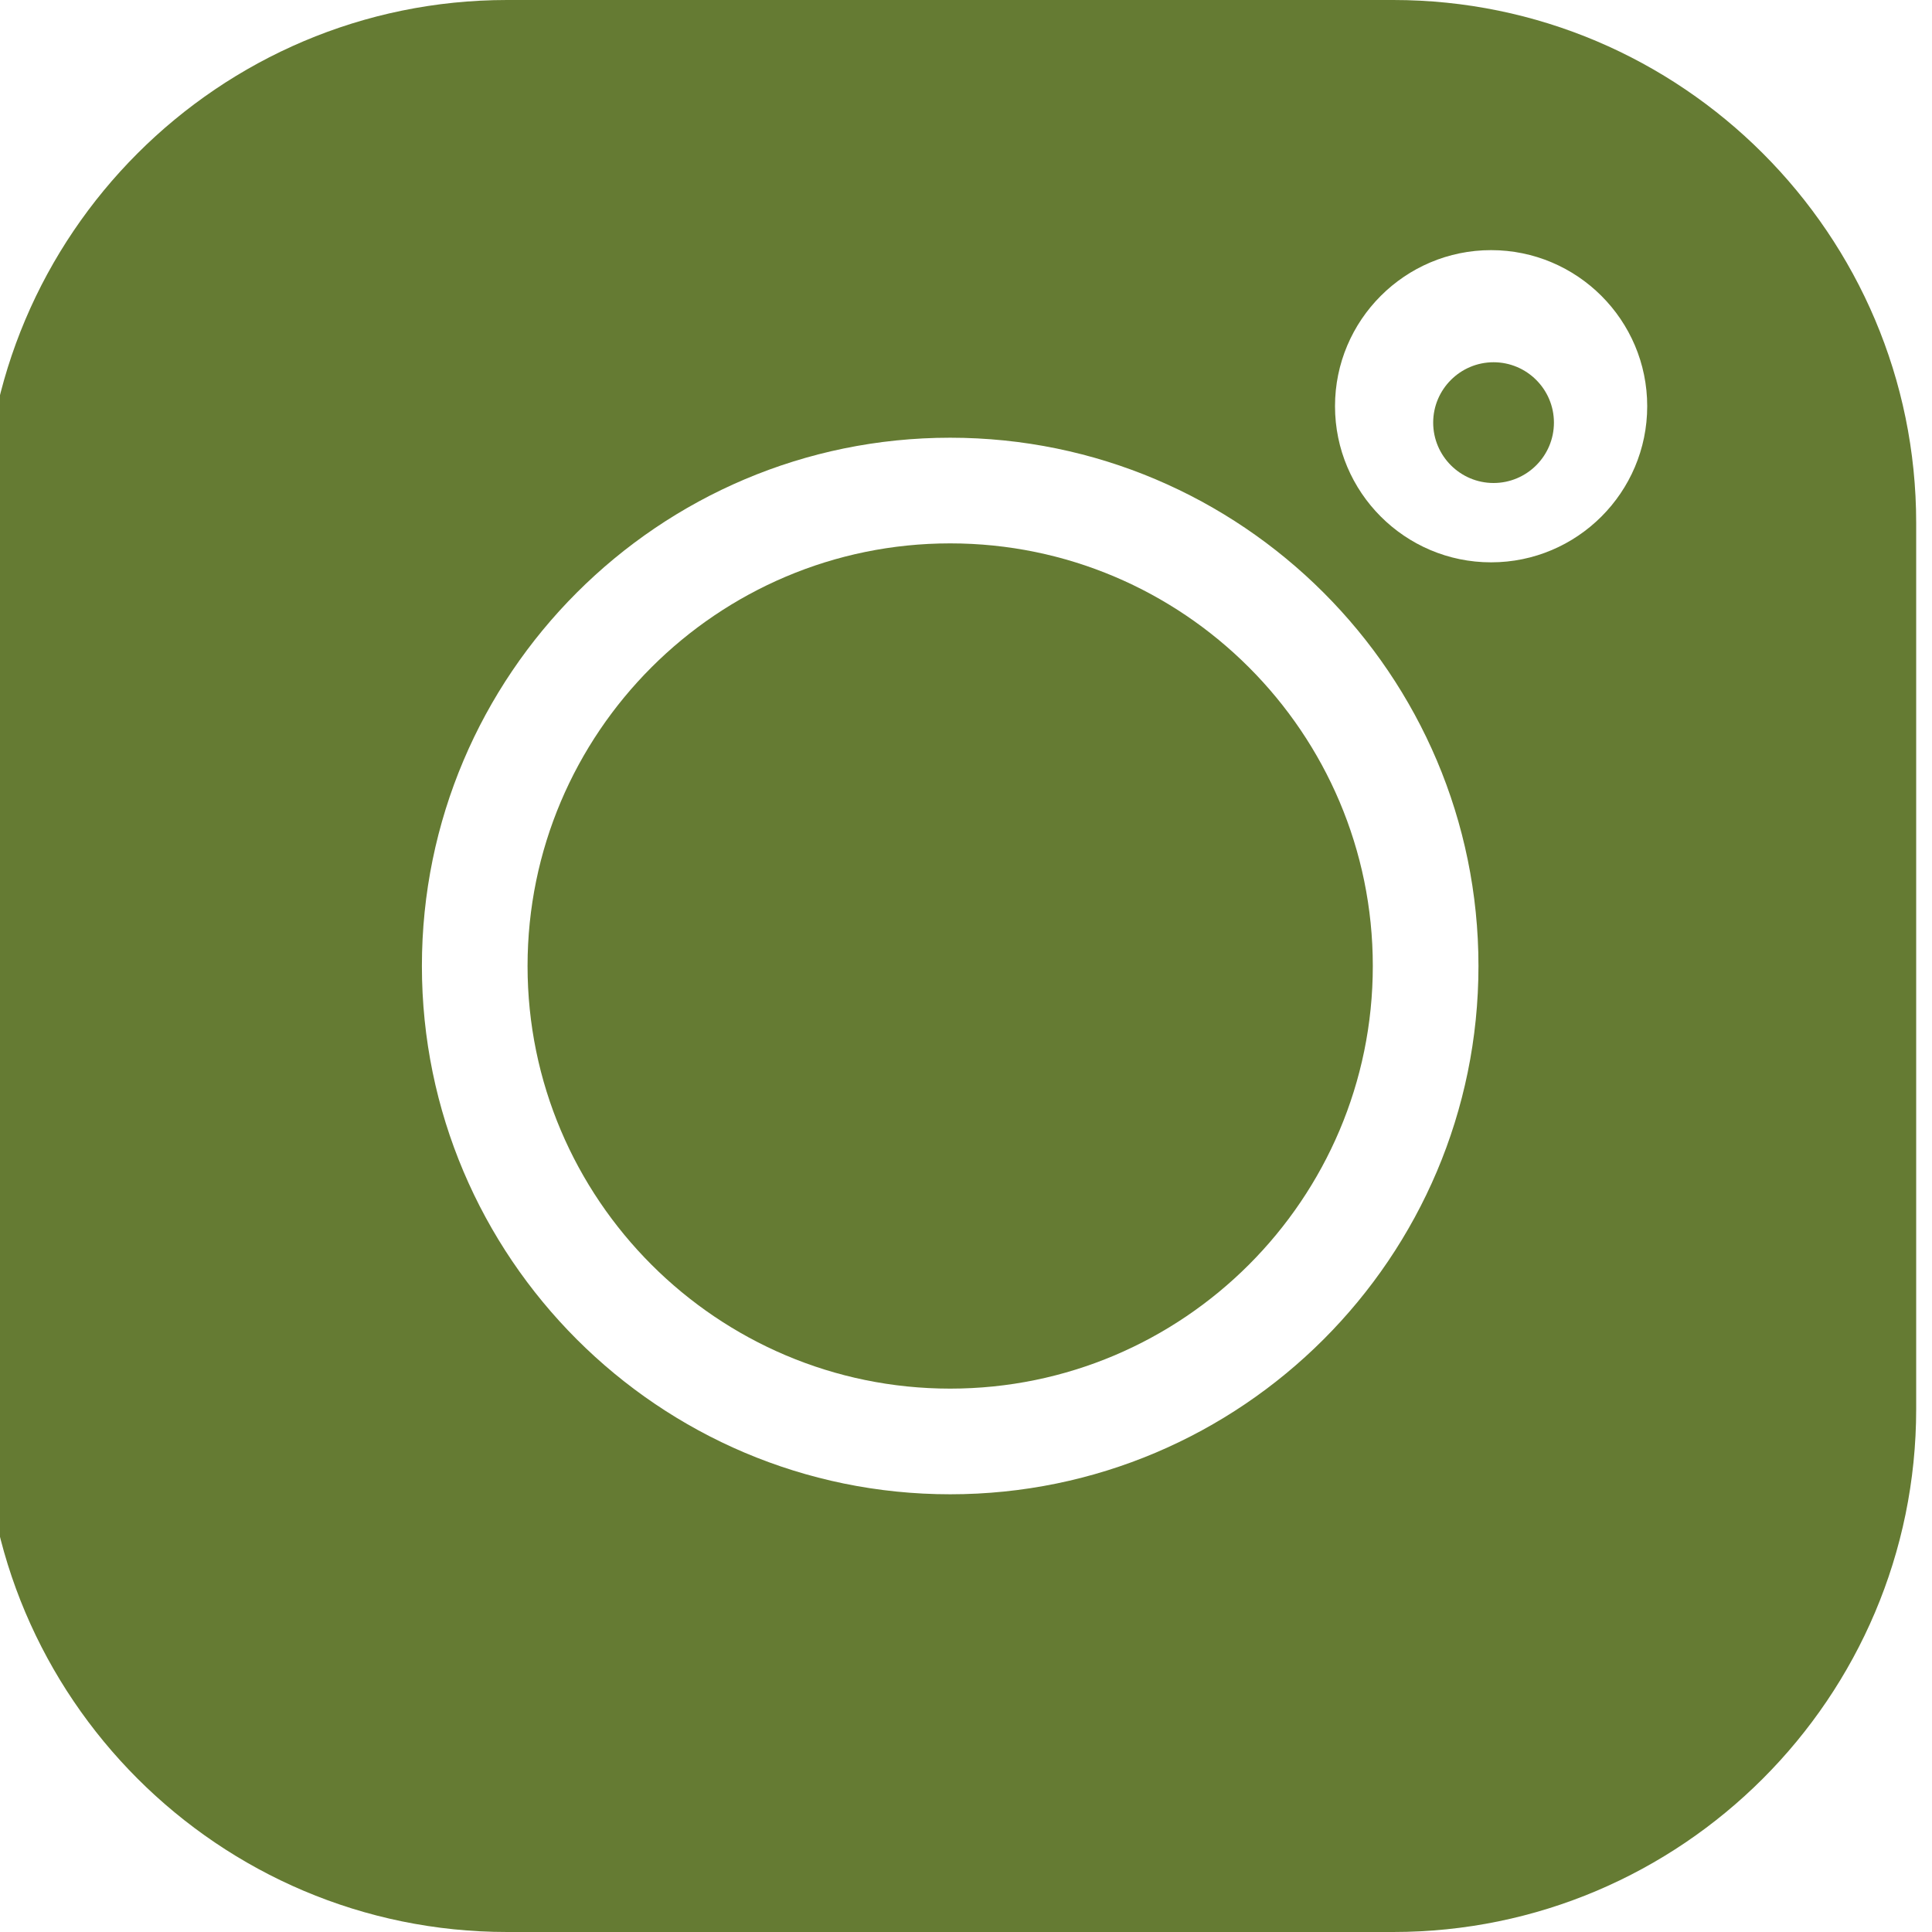
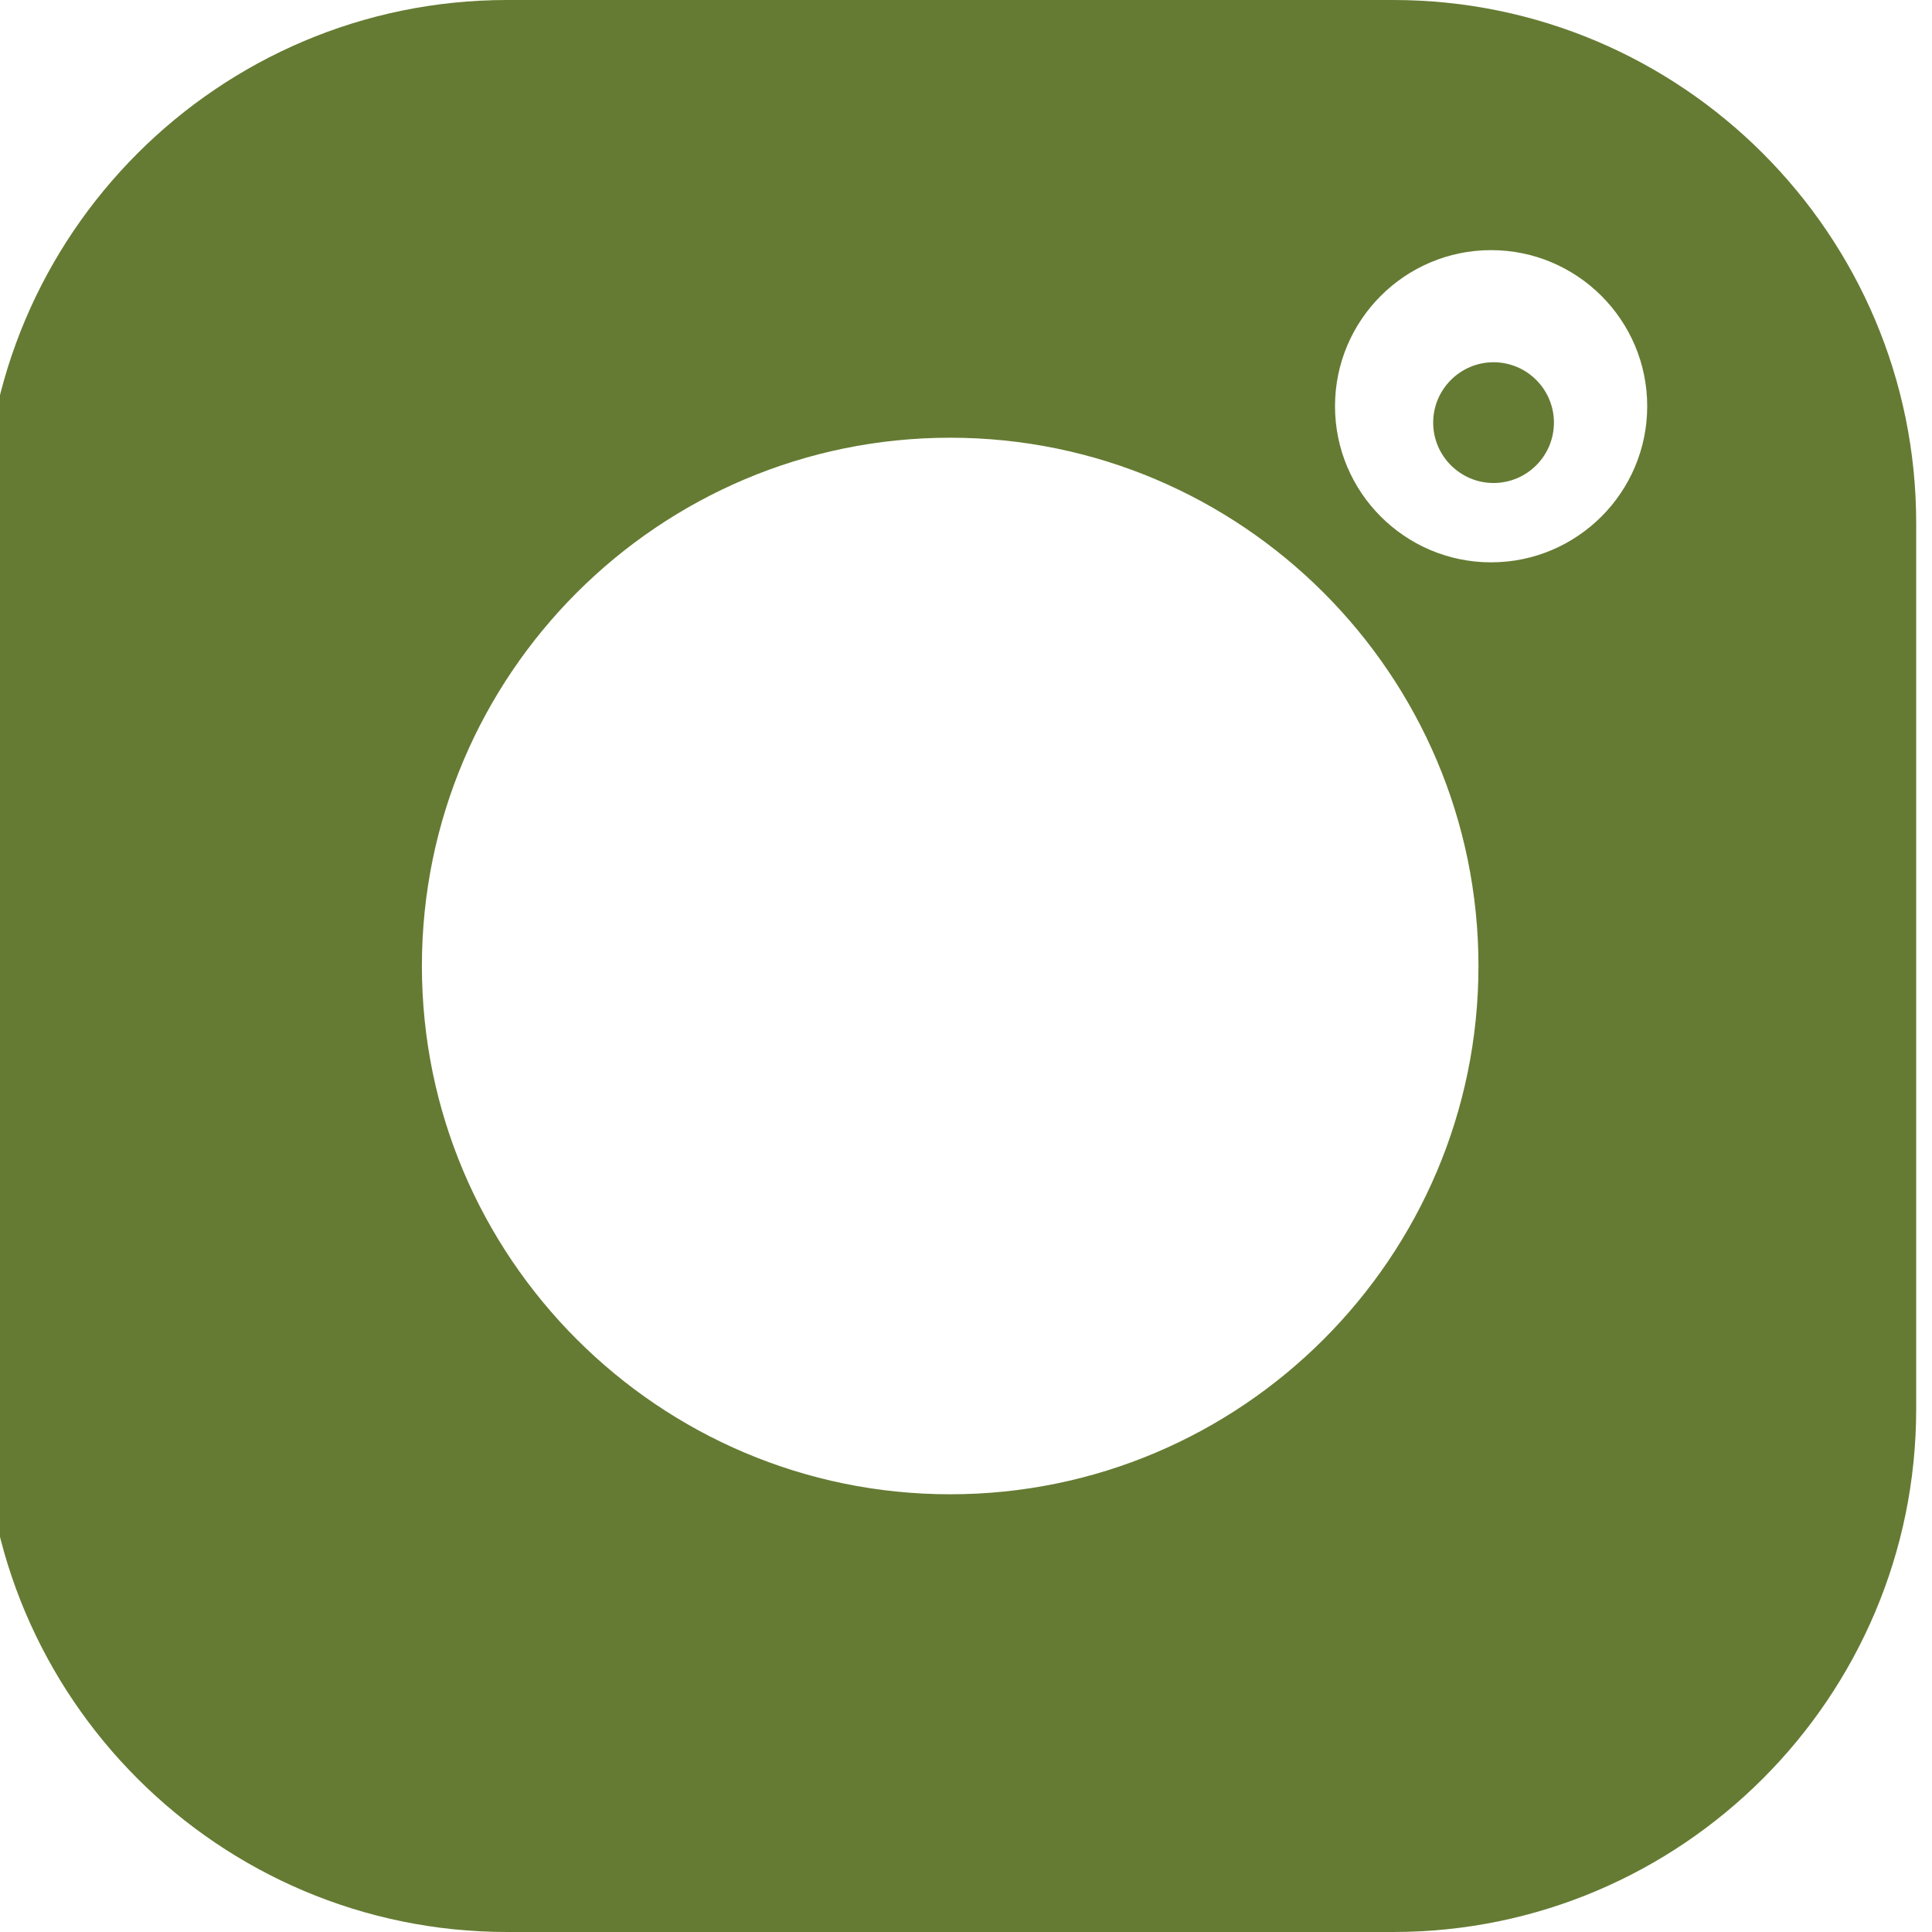
<svg xmlns="http://www.w3.org/2000/svg" width="32px" height="32px" viewBox="0 0 32 32" version="1.1">
  <g id="instagram">
    <path d="M23.076 0L8.4 0C3.624 0 -0.262 3.886 -0.262 8.662L-0.262 23.338C-0.262 28.114 3.624 32 8.4 32L23.076 32C27.852 32 31.738 28.114 31.738 23.338L31.738 8.662C31.738 3.886 27.852 1.77636e-15 23.076 0ZM15.738 24.75C10.913 24.75 6.988 20.825 6.988 16C6.988 11.175 10.913 7.25 15.738 7.25C20.563 7.25 24.488 11.175 24.488 16C24.488 20.825 20.563 24.75 15.738 24.75L15.738 24.75ZM24.697 9.314C23.271 9.314 22.112 8.154 22.112 6.728C22.112 5.302 23.271 4.143 24.697 4.143C26.123 4.143 27.283 5.302 27.283 6.728C27.283 8.154 26.123 9.314 24.697 9.314Z" id="Shape" fill="#657B33" stroke="none" />
-     <path d="M15.738 9C11.879 9 8.738 12.14 8.738 16C8.738 19.86 11.879 23 15.738 23C19.598 23 22.738 19.86 22.738 16C22.738 12.14 19.598 9 15.738 9Z" id="Path" fill="#657B33" stroke="none" />
    <path d="M24.738 6C24.187 6 23.738 6.449 23.738 7C23.738 7.551 24.187 8 24.738 8C25.289 8 25.738 7.552 25.738 7C25.738 6.448 25.289 6 24.738 6Z" id="Path" fill="#657B33" stroke="none" />
  </g>
</svg>